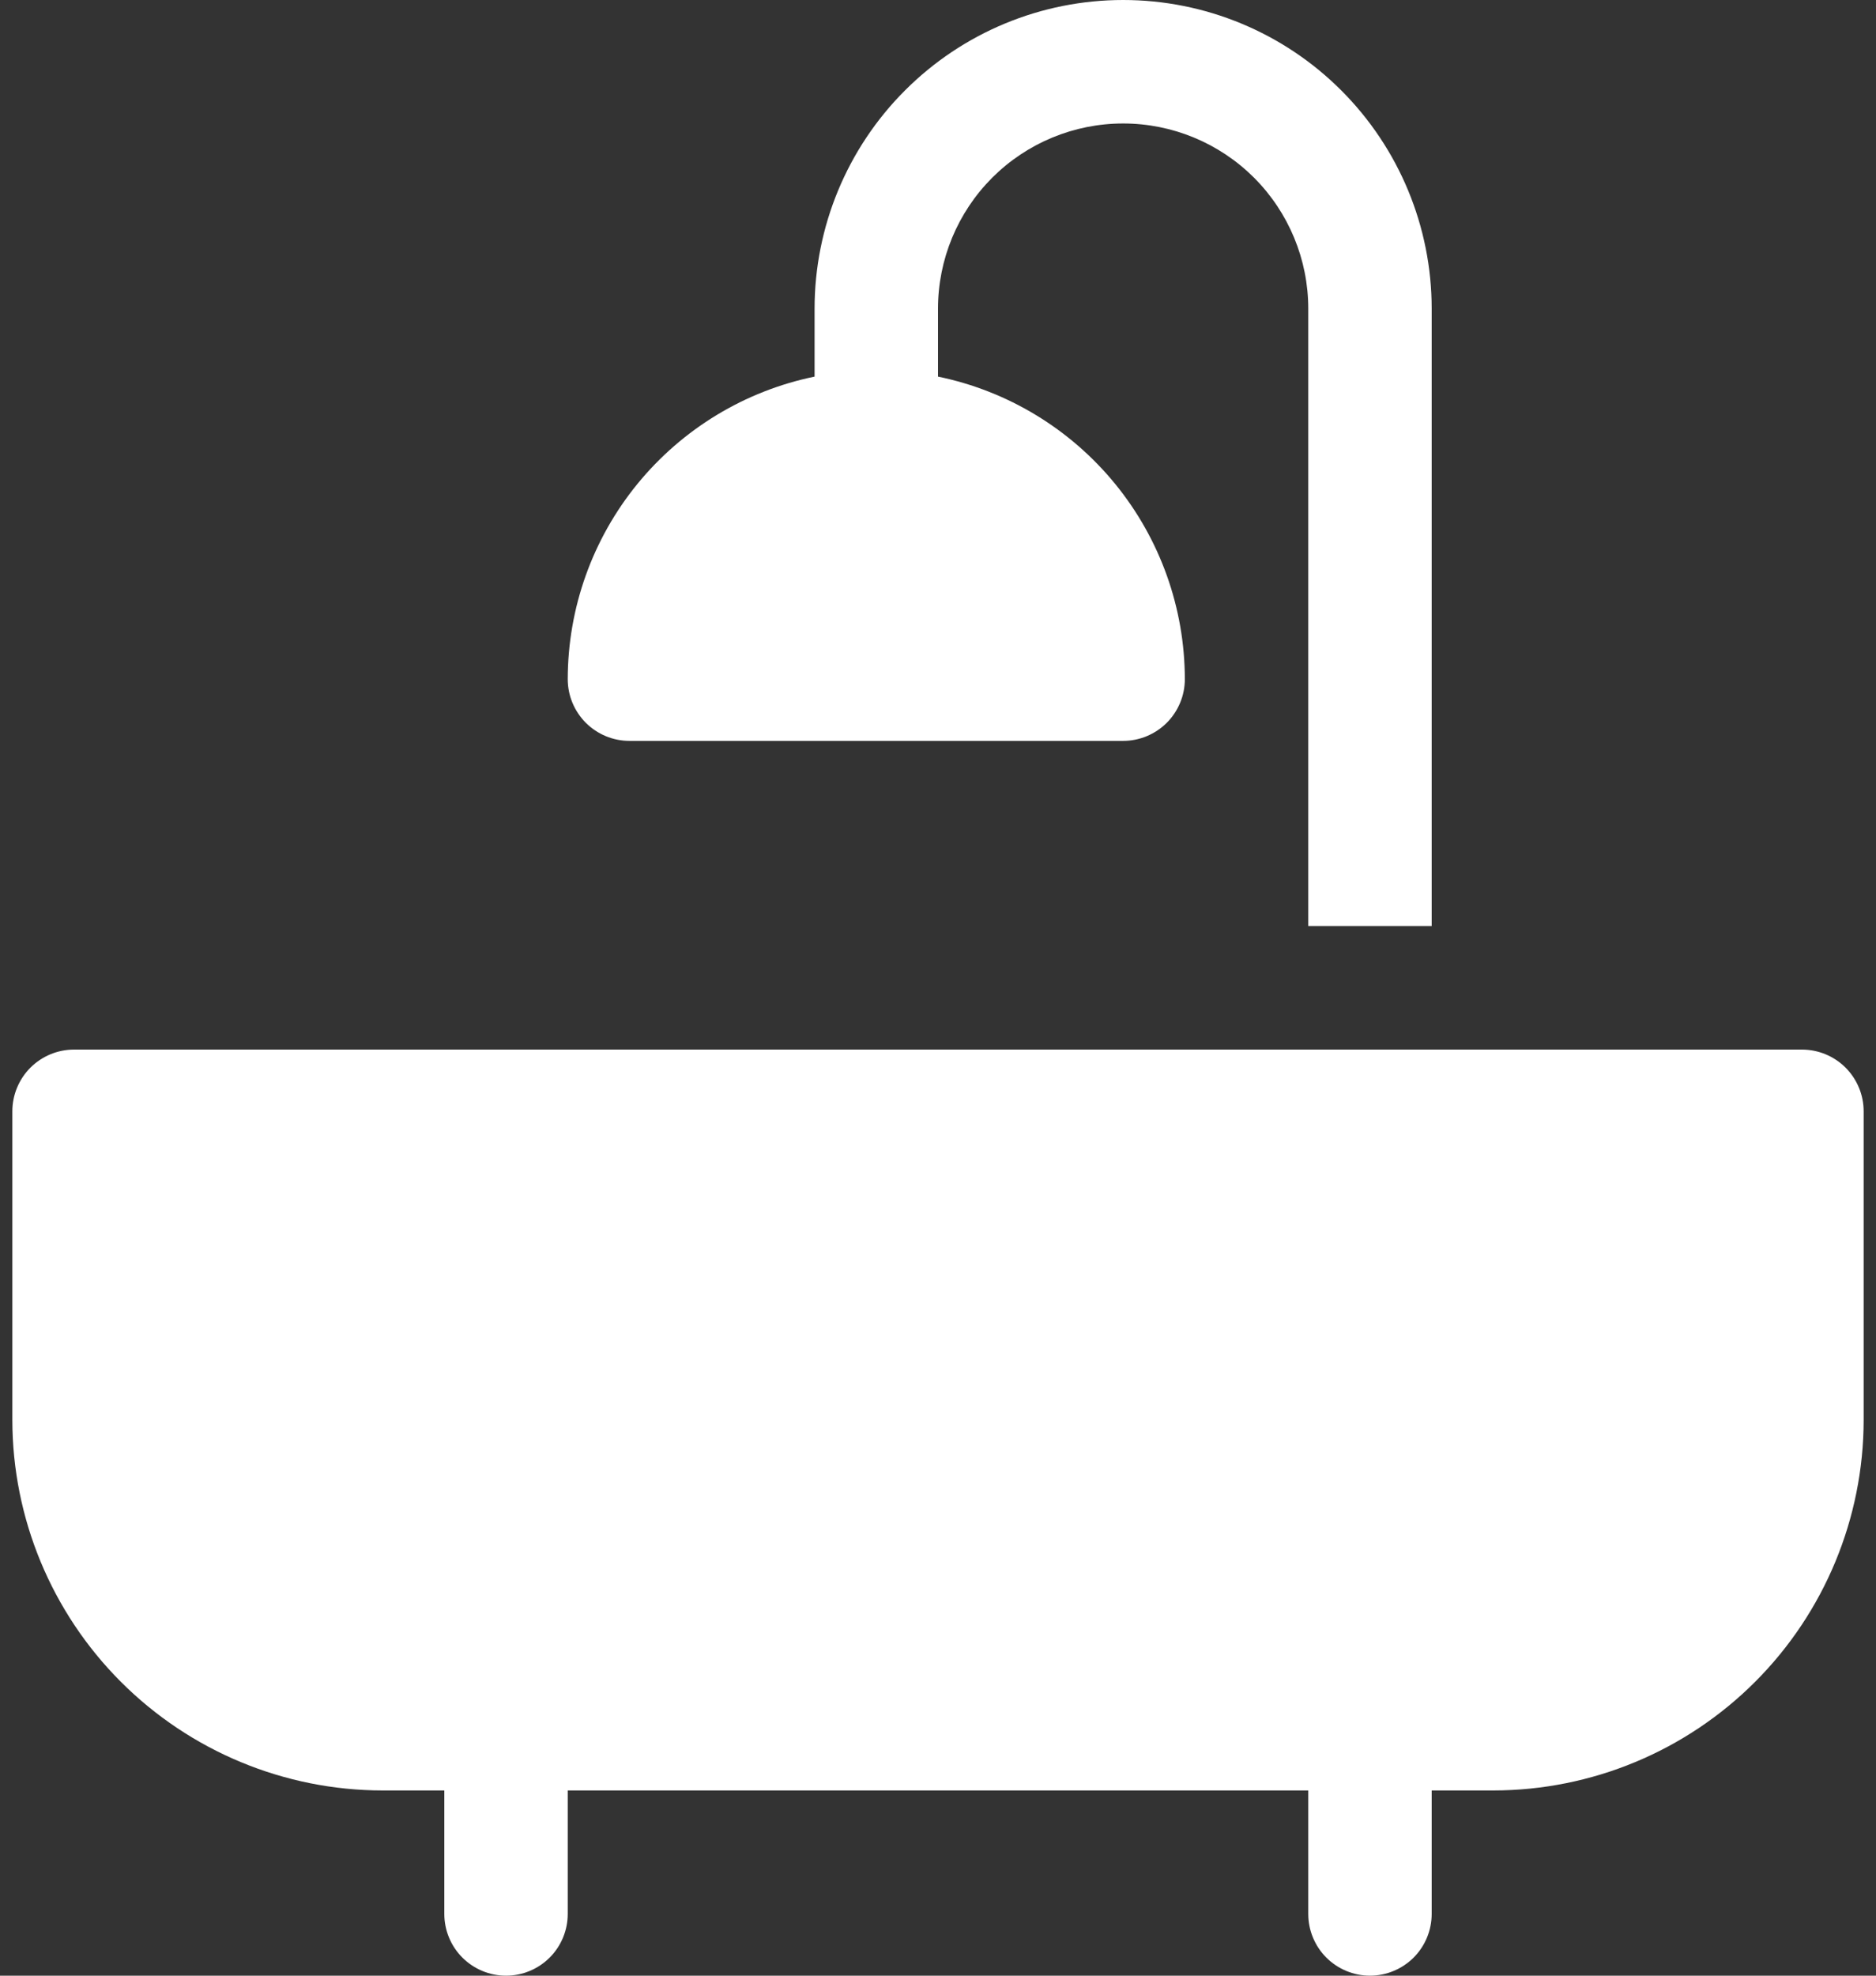
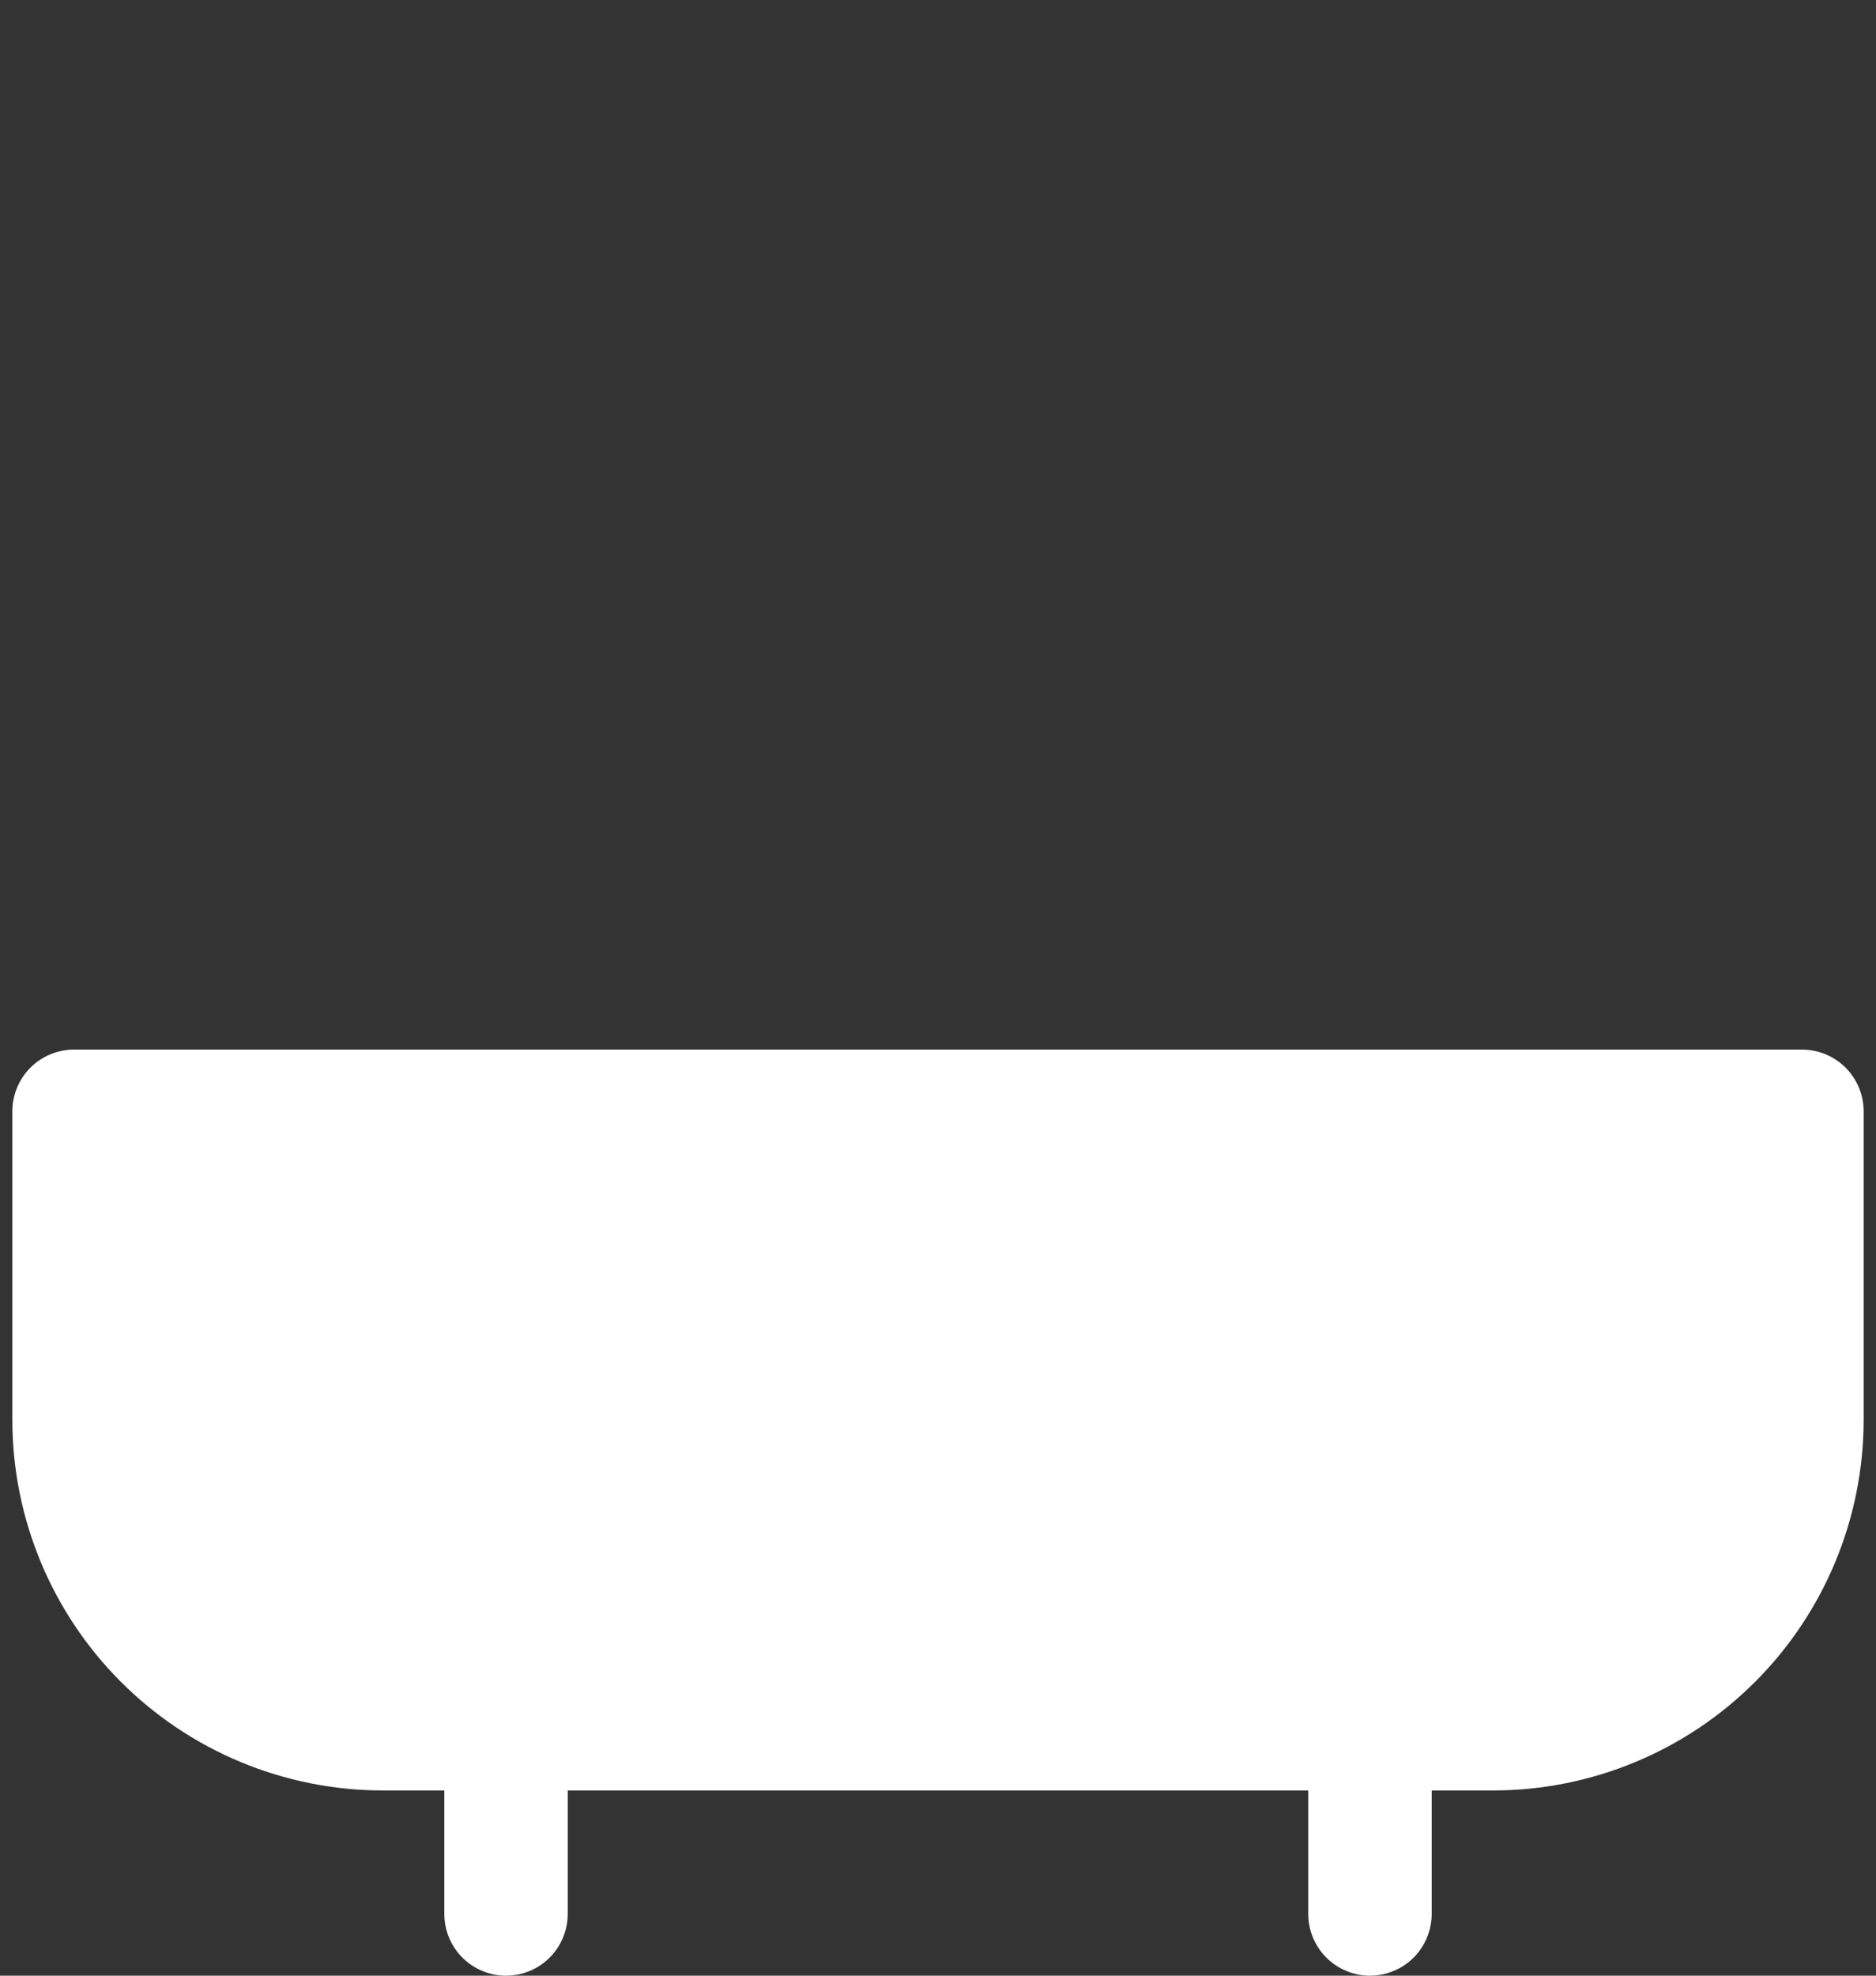
<svg xmlns="http://www.w3.org/2000/svg" width="38" height="40" viewBox="0 0 38 40" fill="none">
  <rect x="0" y="0" width="38" height="40" fill="#333333" stroke="none" />
  <path d="M36.5 21.25H1.5C1.168 21.25 0.851 21.382 0.616 21.616C0.382 21.851 0.25 22.169 0.25 22.5V28.75C0.252 30.738 1.043 32.645 2.449 34.051C3.855 35.457 5.761 36.248 7.75 36.25H9V38.75C9 39.081 9.132 39.4 9.366 39.634C9.601 39.868 9.918 40 10.25 40C10.582 40 10.899 39.868 11.134 39.634C11.368 39.4 11.5 39.081 11.5 38.75V36.25H26.5V38.75C26.5 39.081 26.632 39.4 26.866 39.634C27.101 39.868 27.419 40 27.75 40C28.081 40 28.399 39.868 28.634 39.634C28.868 39.4 29 39.081 29 38.75V36.25H30.25C32.239 36.248 34.145 35.457 35.551 34.051C36.957 32.645 37.748 30.738 37.75 28.75V22.5C37.75 22.169 37.618 21.851 37.384 21.616C37.15 21.382 36.831 21.25 36.5 21.25Z" fill="white" />
-   <path d="M19 7.625V6.25C19 5.255 19.395 4.302 20.098 3.598C20.802 2.895 21.755 2.5 22.75 2.5C23.745 2.5 24.698 2.895 25.402 3.598C26.105 4.302 26.5 5.255 26.5 6.25V18.75H29V6.25C29 4.592 28.341 3.003 27.169 1.831C25.997 0.658 24.408 0 22.75 0C21.092 0 19.503 0.658 18.331 1.831C17.159 3.003 16.5 4.592 16.5 6.25V7.625C15.089 7.915 13.822 8.683 12.911 9.798C12 10.914 11.502 12.31 11.5 13.75C11.5 14.082 11.632 14.399 11.866 14.634C12.101 14.868 12.418 15 12.75 15H22.75C23.081 15 23.399 14.868 23.634 14.634C23.868 14.399 24 14.082 24 13.75C23.998 12.31 23.5 10.914 22.589 9.798C21.678 8.683 20.411 7.915 19 7.625Z" fill="white" />
</svg>